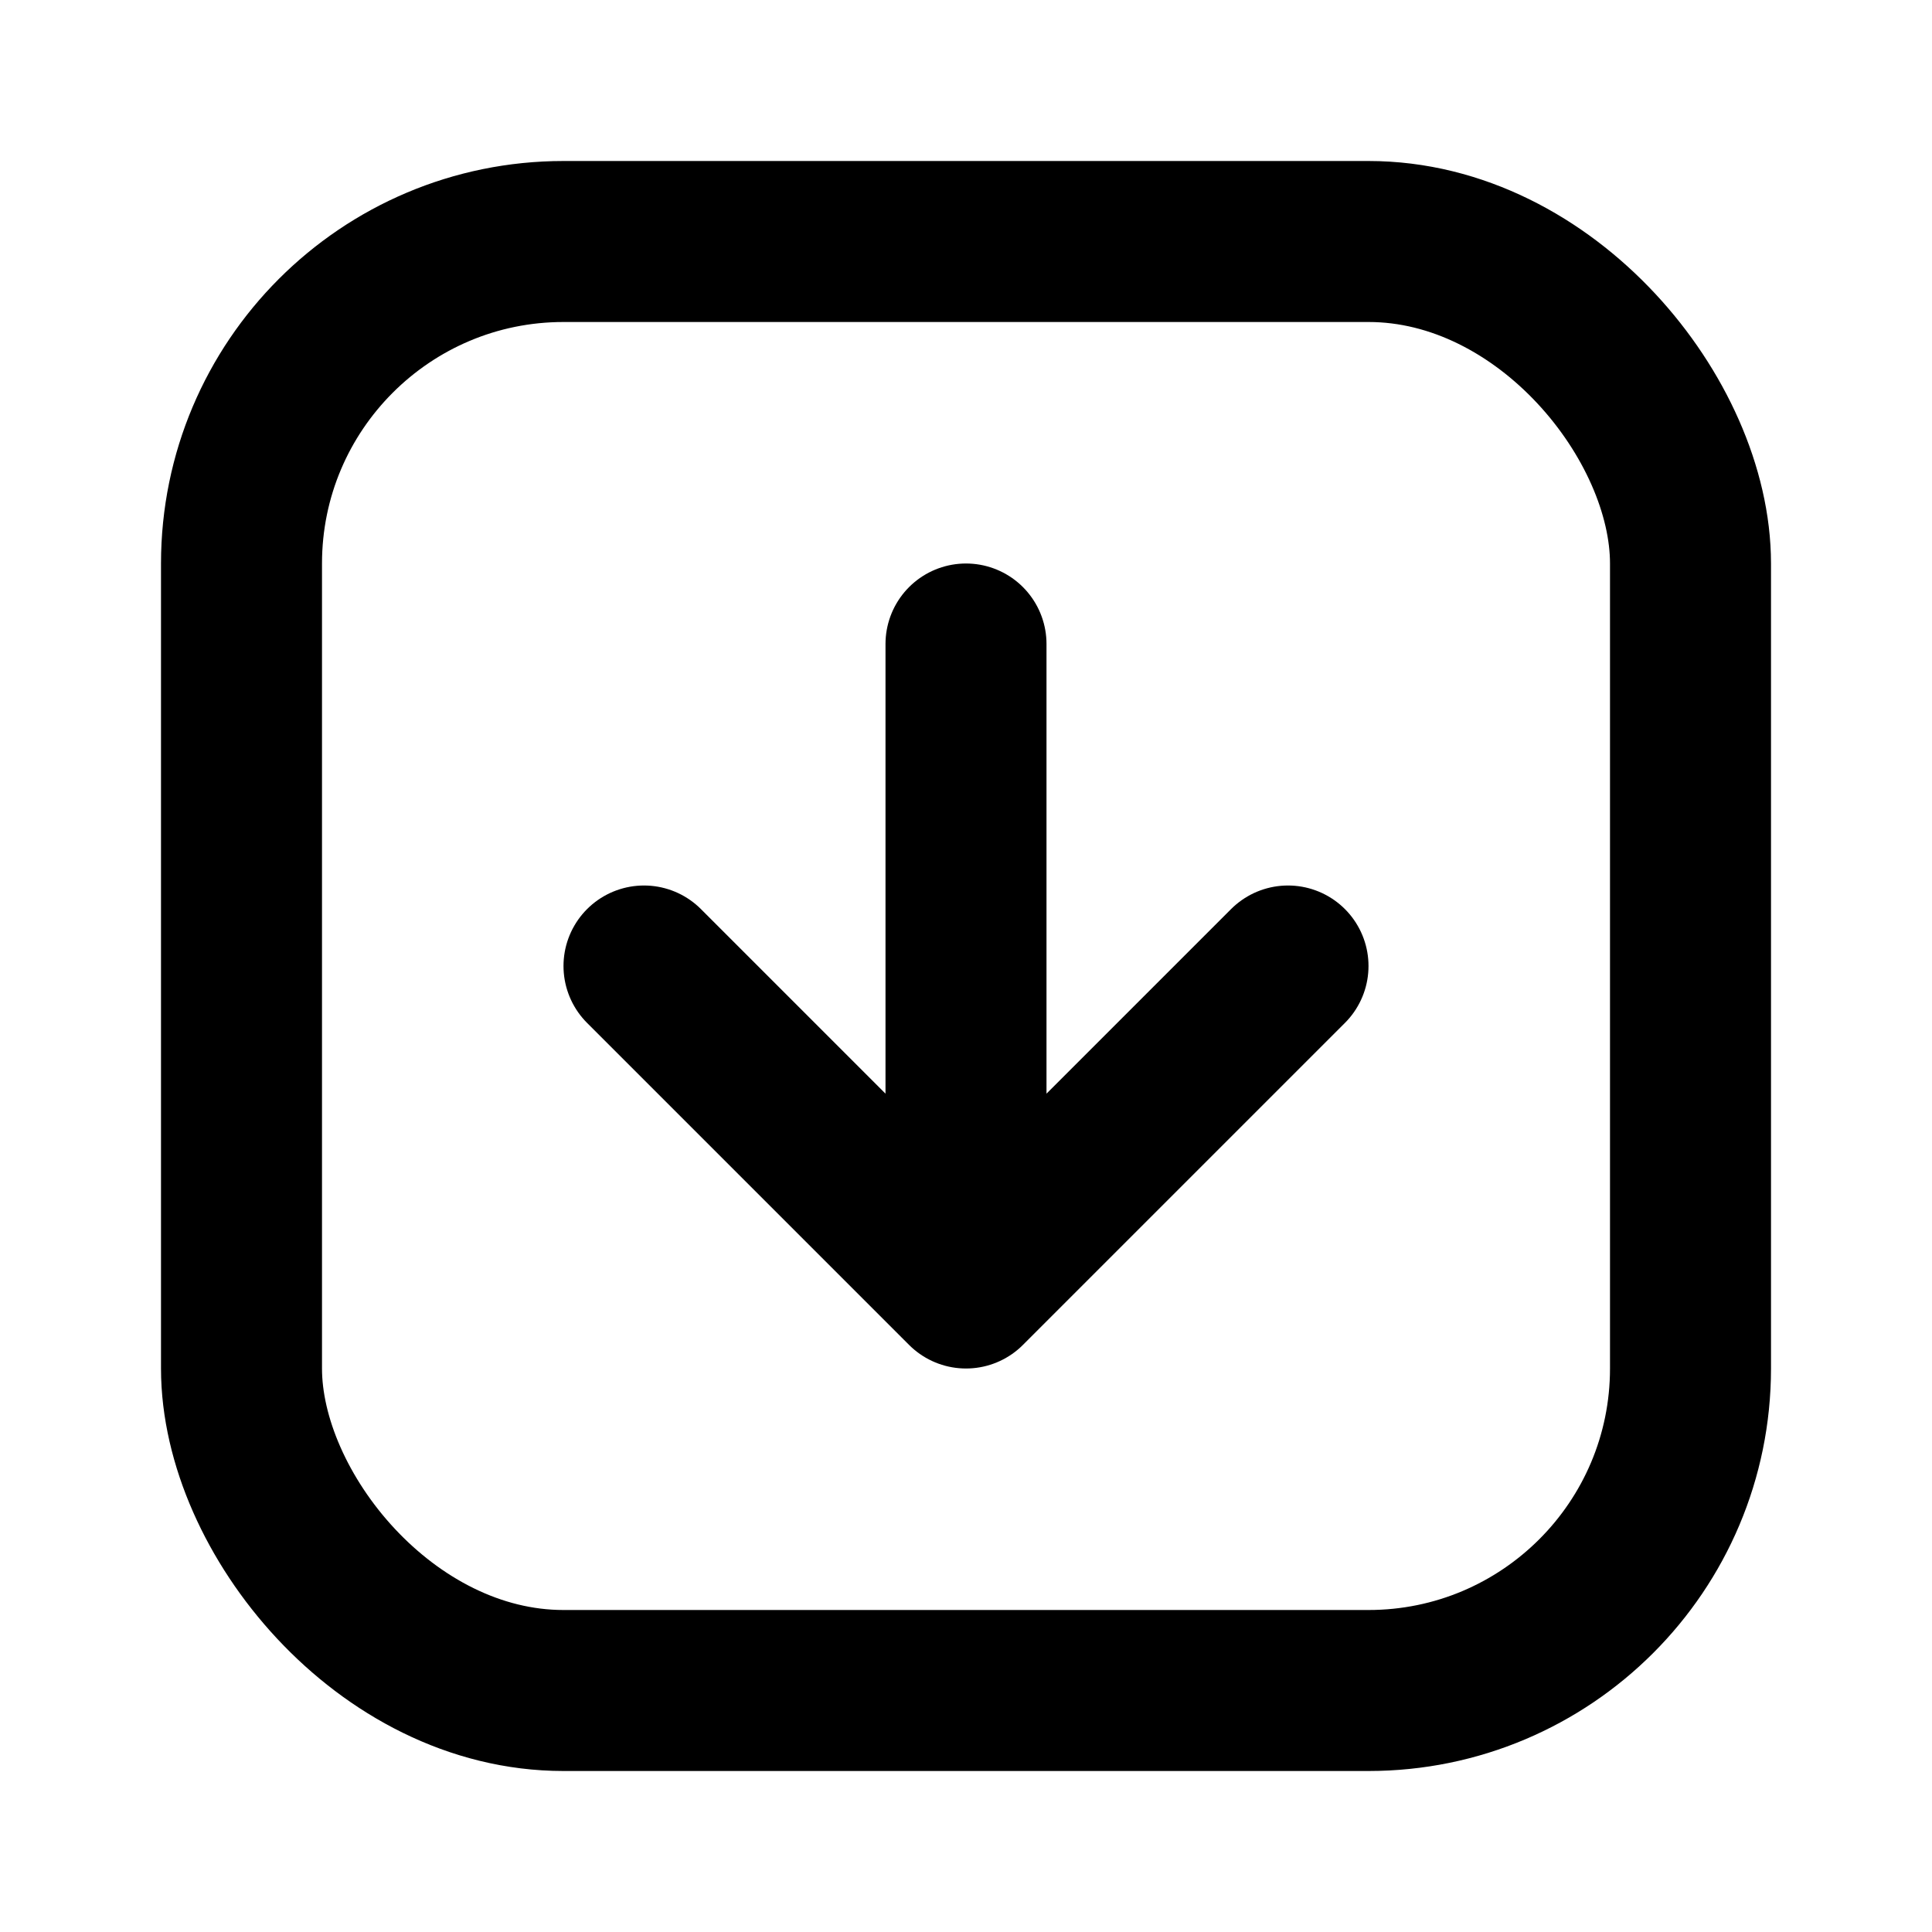
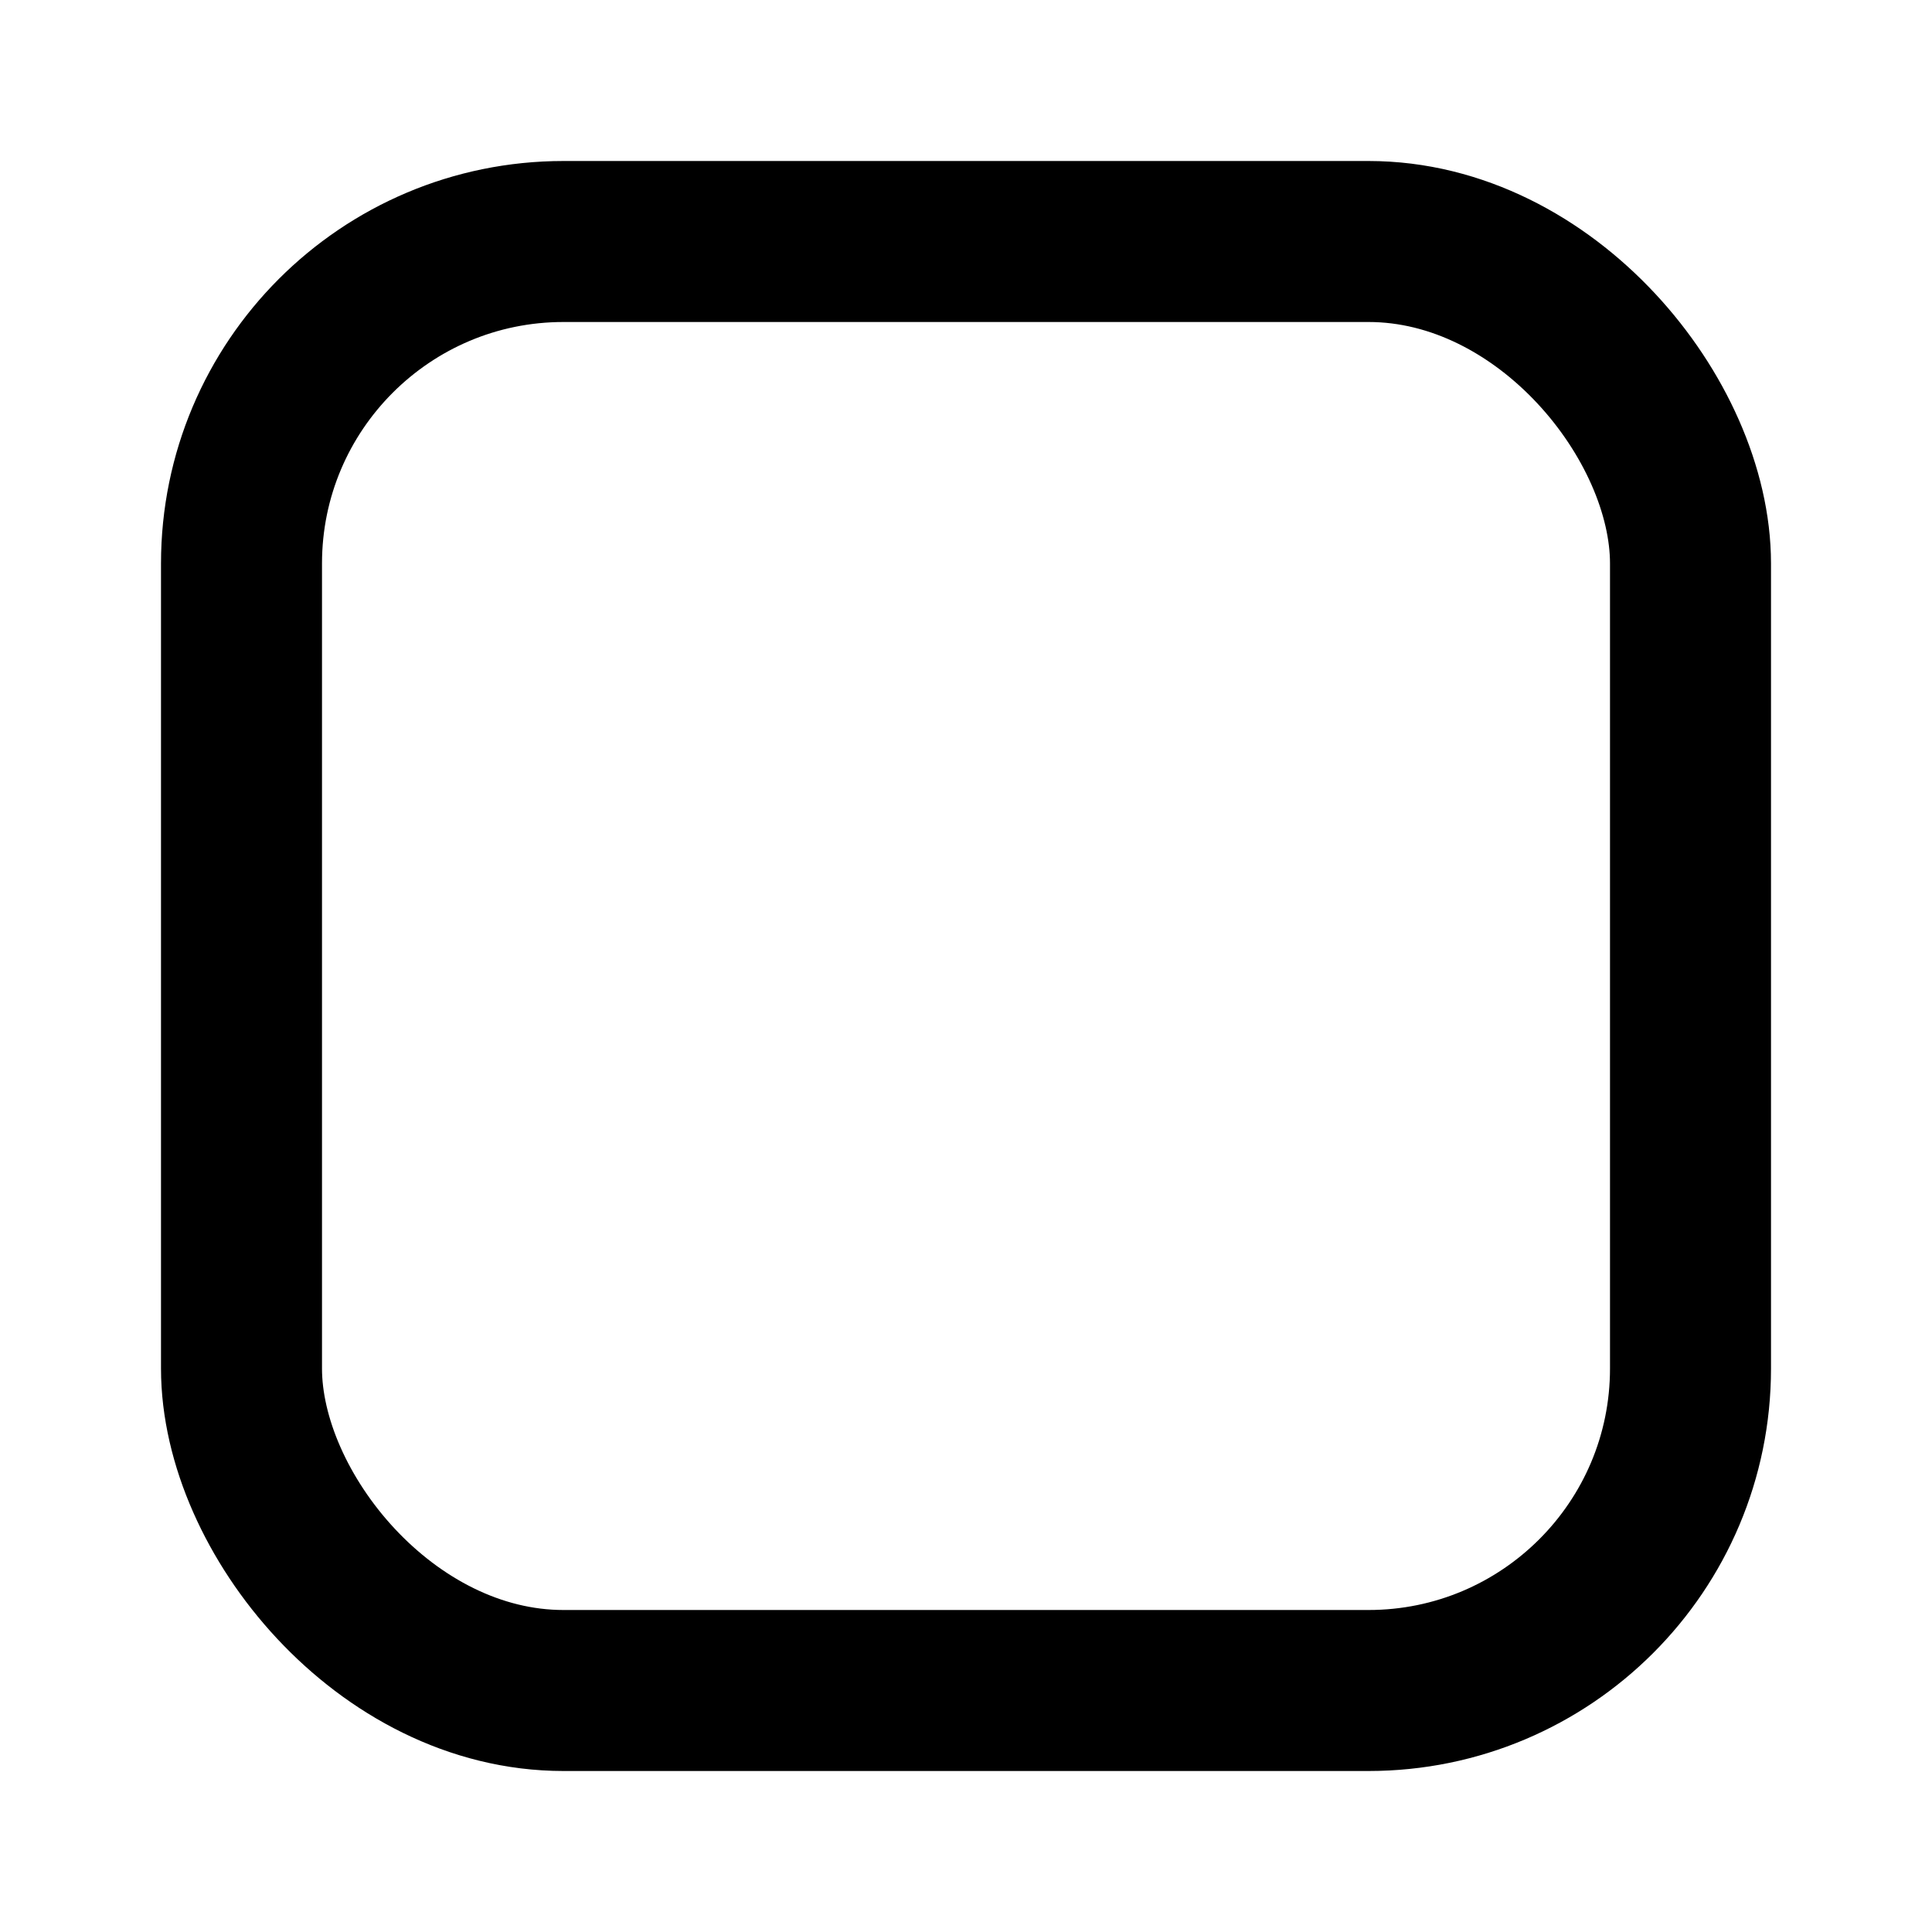
<svg xmlns="http://www.w3.org/2000/svg" width="800px" height="800px" viewBox="0 0 24 24" fill="none">
  <rect x="3" y="3" width="18" height="18" rx="4" stroke="#000000" stroke-width="2" />
-   <path d="M12 8L12 16M12 16L16 12M12 16L8 12" stroke="#000000" stroke-width="2" stroke-linecap="round" stroke-linejoin="round" />
</svg>